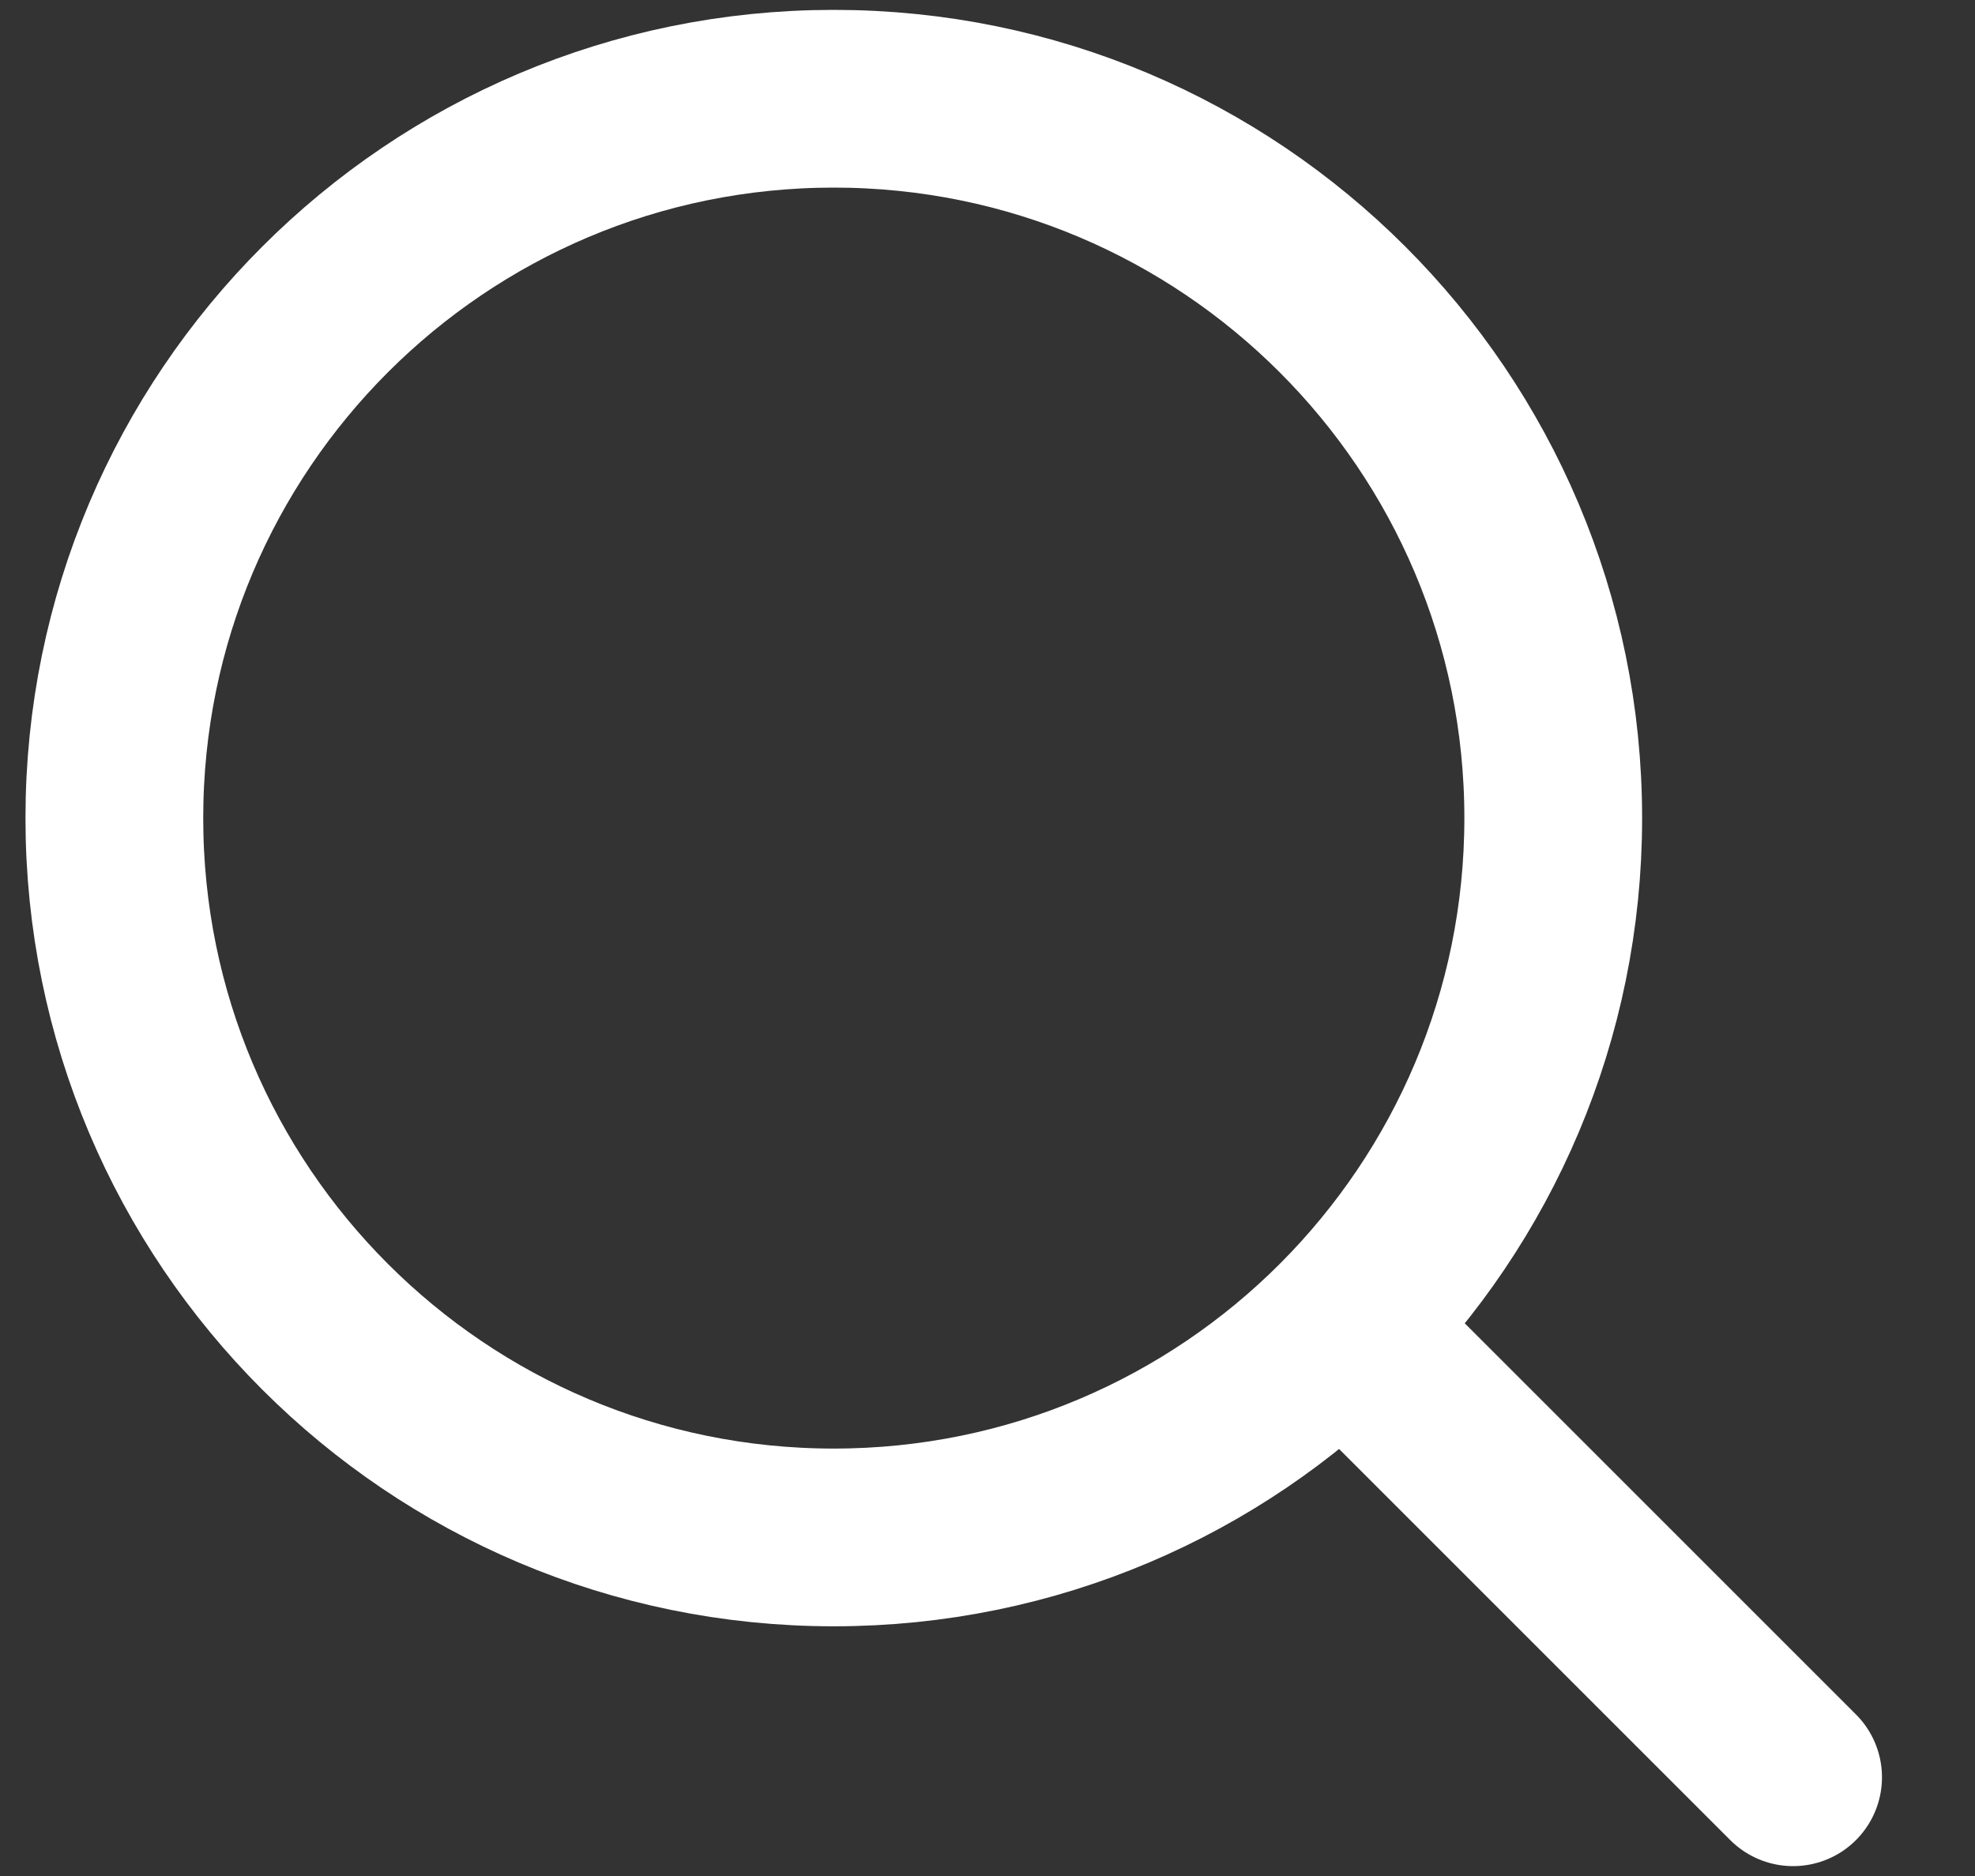
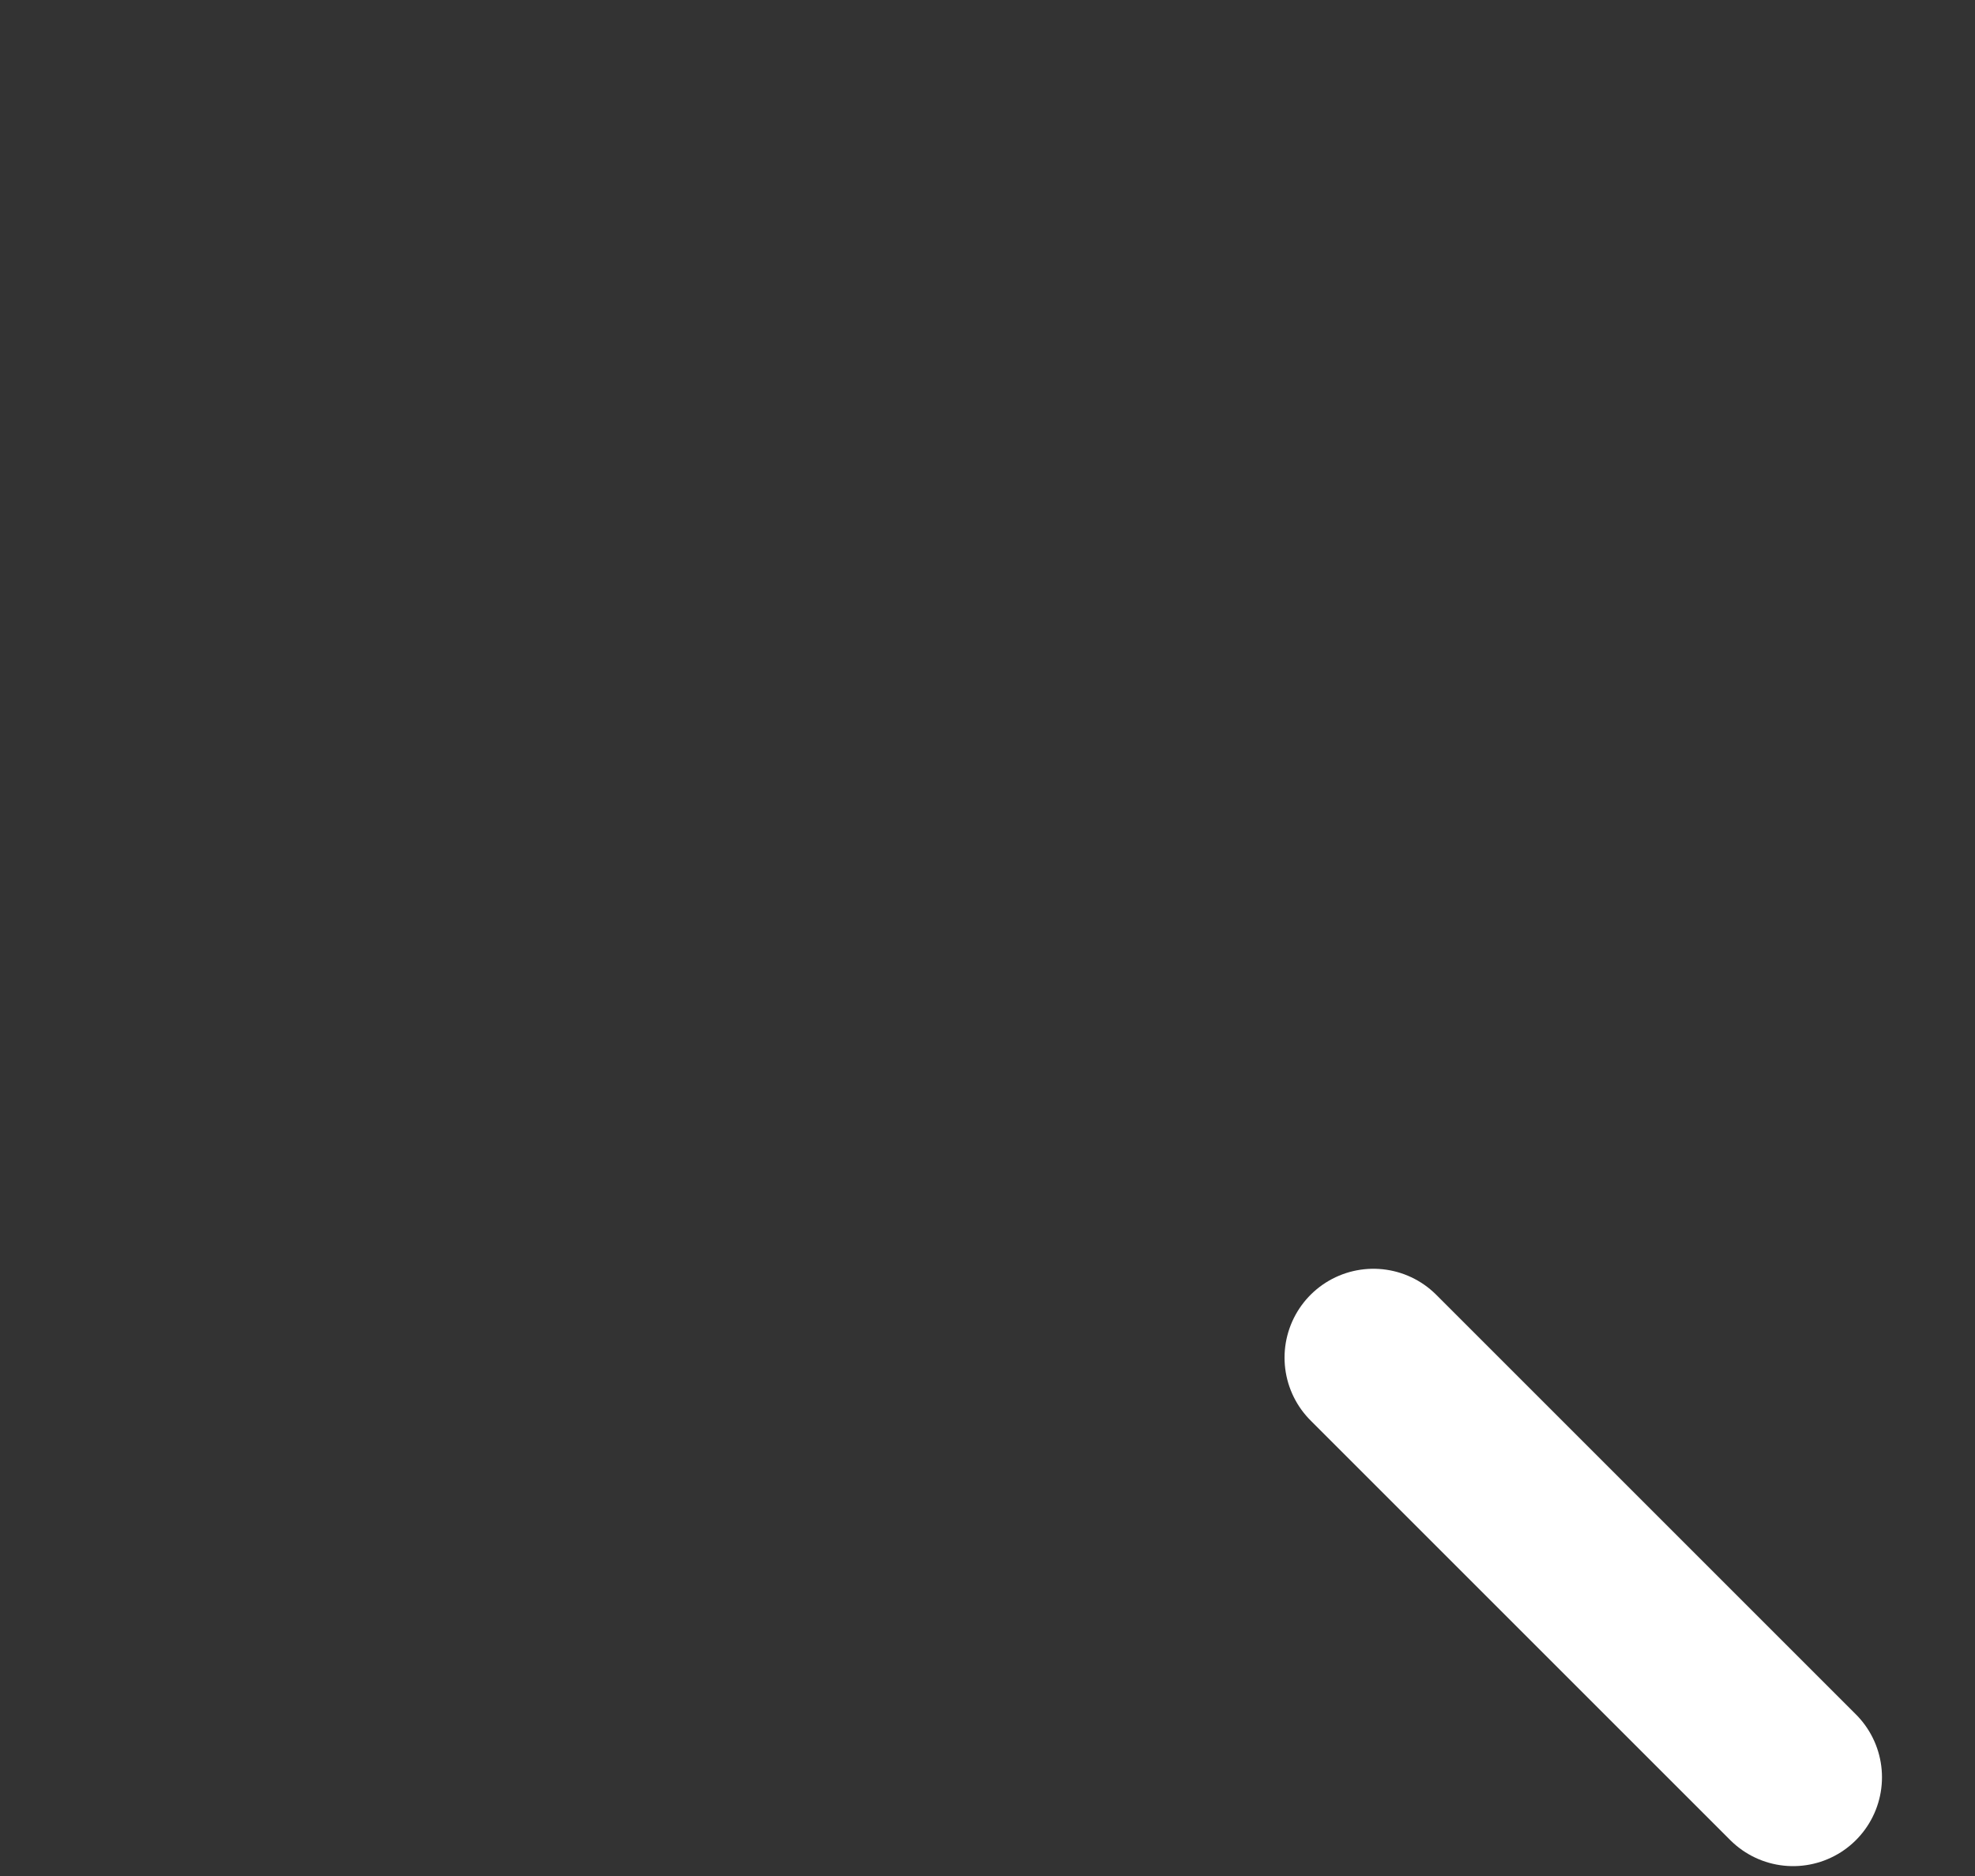
<svg xmlns="http://www.w3.org/2000/svg" width="20" height="19" viewBox="0 0 20 19" fill="none">
  <rect x="0" y="0" width="20" height="19" fill="#333333" stroke="none" />
  <path d="M13.908 13.75L18.158 18" stroke="white" stroke-width="1.8" stroke-linecap="round" stroke-linejoin="round" />
-   <path d="M1.158 8.286C1.158 12.309 4.42 15.571 8.443 15.571C10.459 15.571 12.283 14.753 13.602 13.431C14.916 12.113 15.729 10.294 15.729 8.286C15.729 4.262 12.467 1 8.443 1C4.42 1 1.158 4.262 1.158 8.286Z" stroke="white" stroke-width="1.8" stroke-linecap="round" stroke-linejoin="round" />
</svg>